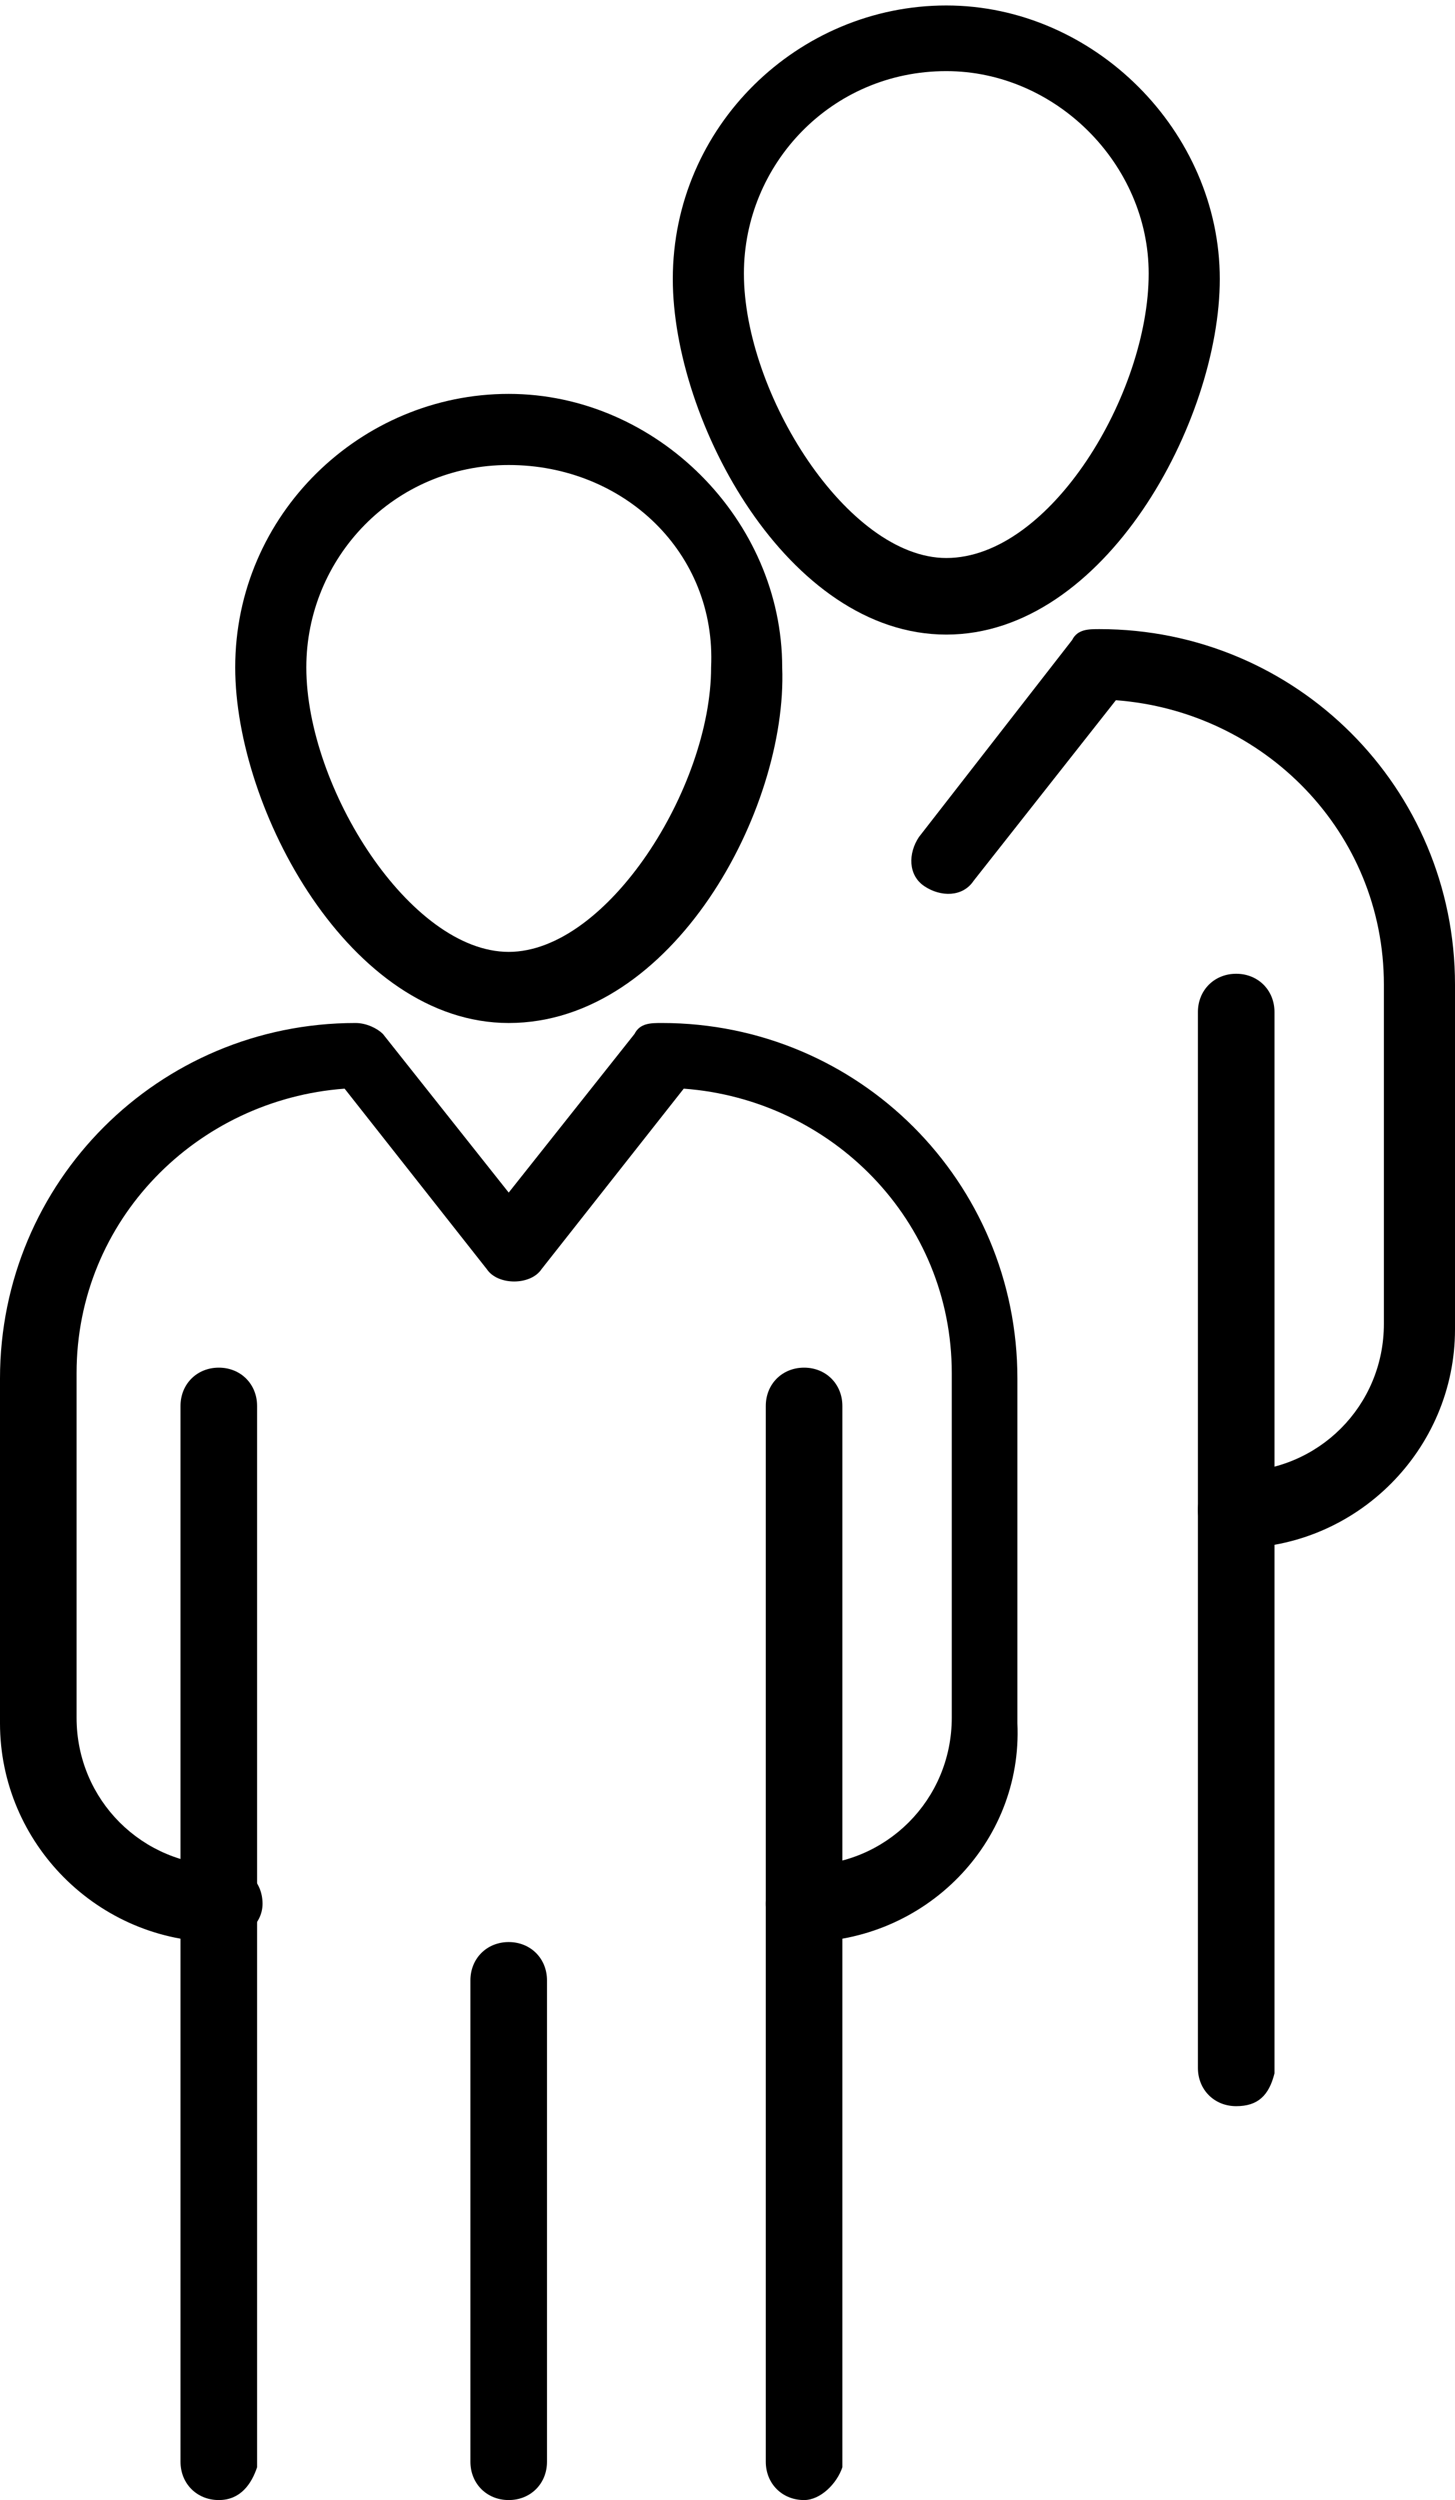
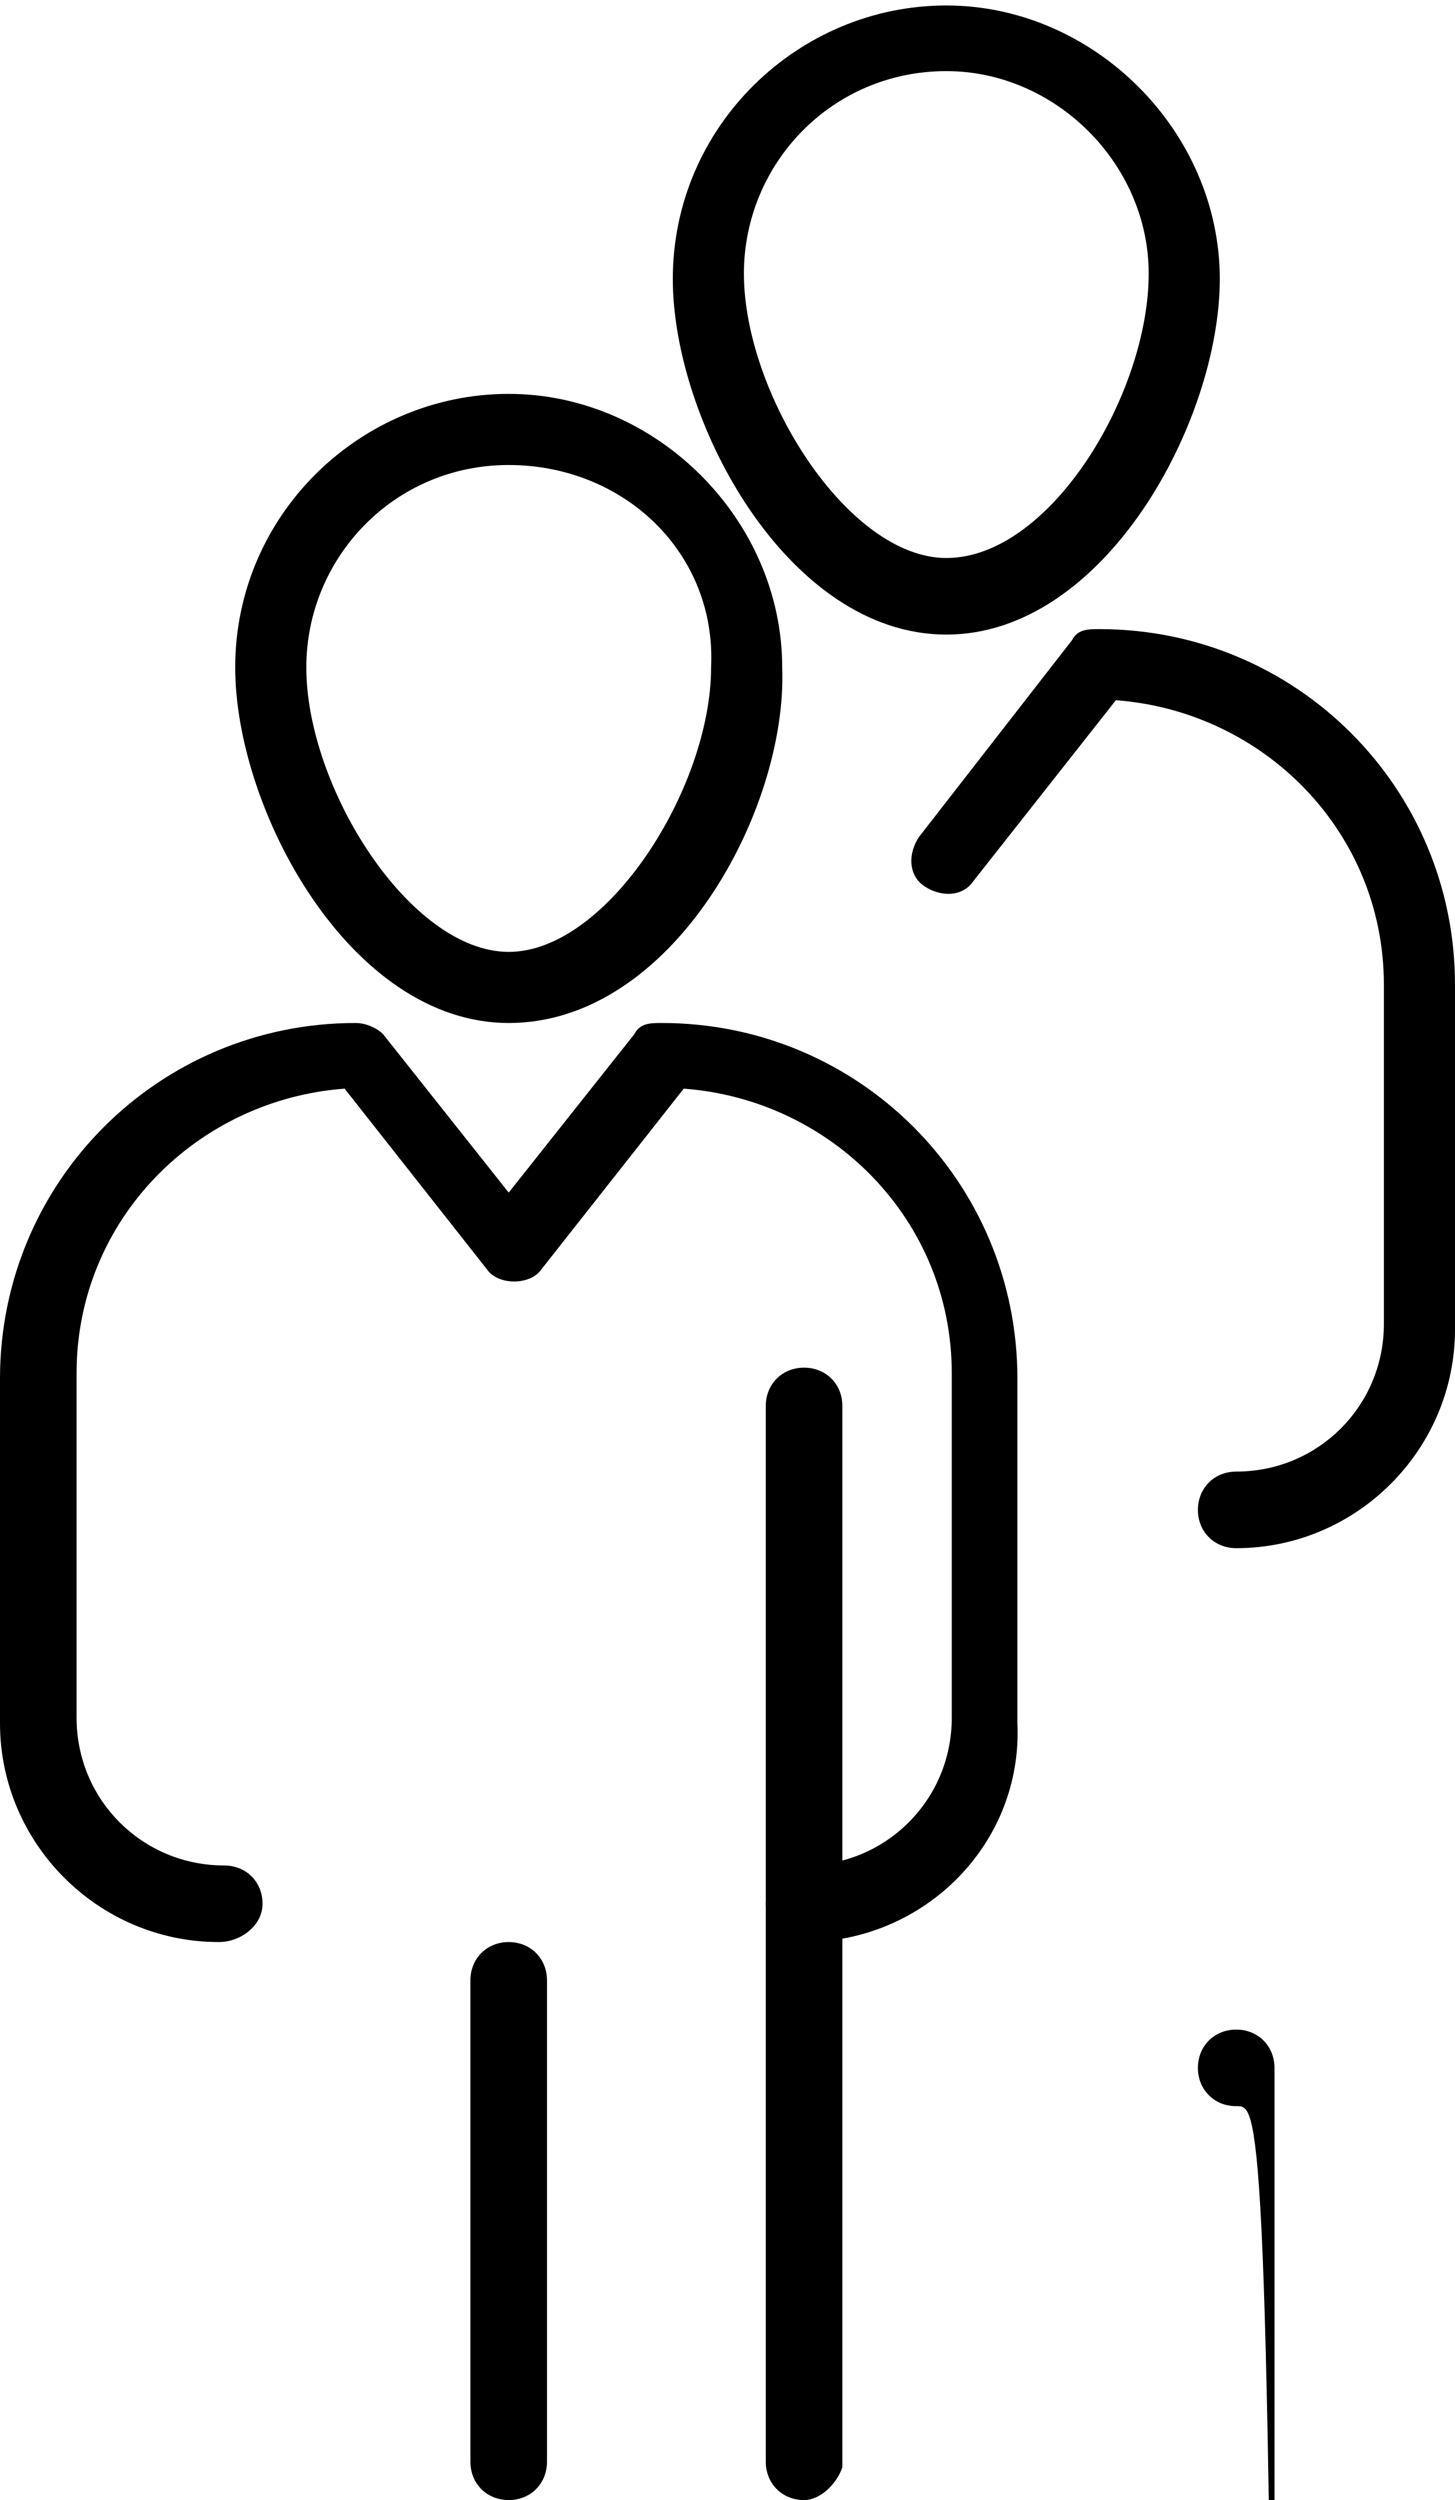
<svg xmlns="http://www.w3.org/2000/svg" id="Layer_1" x="0px" y="0px" viewBox="0 0 26.6 45.7" style="enable-background:new 0 0 26.6 45.7;" xml:space="preserve">
  <g>
    <g>
      <g>
        <path d="M9.3,18.7c-2.9,0-5-3.9-5-6.5c0-2.8,2.3-5,5-5s5,2.3,5,5C14.4,14.8,12.3,18.7,9.3,18.7z M9.3,8.5c-2.1,0-3.7,1.7-3.7,3.7 c0,2.2,1.9,5.2,3.7,5.2s3.7-3,3.7-5.2C13.1,10.1,11.4,8.5,9.3,8.5z" />
      </g>
      <g>
        <path d="M14.7,35.5c-0.4,0-0.7-0.3-0.7-0.7s0.3-0.7,0.7-0.7c1.5,0,2.7-1.2,2.7-2.7v-6.3c0-2.8-2.2-5-4.9-5.2l-2.6,3.3 c-0.2,0.3-0.8,0.3-1,0l-2.6-3.3c-2.7,0.2-4.9,2.4-4.9,5.2v6.3c0,1.5,1.2,2.7,2.7,2.7c0.4,0,0.7,0.3,0.7,0.7S4.4,35.5,4,35.5 c-2.2,0-4-1.8-4-4v-6.3c0-3.6,2.9-6.5,6.5-6.5c0.2,0,0.4,0.1,0.5,0.2l2.3,2.9l2.3-2.9c0.1-0.2,0.3-0.2,0.5-0.2 c3.6,0,6.5,2.9,6.5,6.5v6.3C18.7,33.7,16.9,35.5,14.7,35.5z" />
      </g>
      <g>
-         <path d="M4,45.7c-0.4,0-0.7-0.3-0.7-0.7V25.7C3.3,25.3,3.6,25,4,25s0.7,0.3,0.7,0.7v19.4C4.6,45.4,4.4,45.7,4,45.7z" />
-       </g>
+         </g>
      <g>
        <path d="M14.7,45.7c-0.4,0-0.7-0.3-0.7-0.7V25.7c0-0.4,0.3-0.7,0.7-0.7s0.7,0.3,0.7,0.7v19.4C15.3,45.4,15,45.7,14.7,45.7z" />
      </g>
      <g>
        <path d="M9.3,45.7c-0.4,0-0.7-0.3-0.7-0.7v-8.8c0-0.4,0.3-0.7,0.7-0.7s0.7,0.3,0.7,0.7v8.8C10,45.4,9.7,45.7,9.3,45.7z" />
      </g>
    </g>
    <g>
      <g>
        <path d="M17.3,11.6c-2.9,0-5-3.9-5-6.5c0-2.8,2.3-5,5-5s5,2.3,5,5C22.3,7.7,20.2,11.6,17.3,11.6z M17.3,1.3 c-2.1,0-3.7,1.7-3.7,3.7c0,2.2,1.9,5.2,3.7,5.2c1.9,0,3.7-3,3.7-5.2C21,3,19.3,1.3,17.3,1.3z" />
      </g>
      <g>
        <path d="M22.6,28.3c-0.4,0-0.7-0.3-0.7-0.7s0.3-0.7,0.7-0.7c1.5,0,2.7-1.2,2.7-2.7V18c0-2.8-2.2-5-4.9-5.2l-2.6,3.3 c-0.2,0.3-0.6,0.3-0.9,0.1c-0.3-0.2-0.3-0.6-0.1-0.9l2.8-3.6c0.1-0.2,0.3-0.2,0.5-0.2c3.6,0,6.5,2.9,6.5,6.5v6.3 C26.6,26.5,24.8,28.3,22.6,28.3z" />
      </g>
      <g>
-         <path d="M22.6,38.5c-0.4,0-0.7-0.3-0.7-0.7V18.5c0-0.4,0.3-0.7,0.7-0.7s0.7,0.3,0.7,0.7v19.4C23.2,38.3,23,38.5,22.6,38.5z" />
+         <path d="M22.6,38.5c-0.4,0-0.7-0.3-0.7-0.7c0-0.4,0.3-0.7,0.7-0.7s0.7,0.3,0.7,0.7v19.4C23.2,38.3,23,38.5,22.6,38.5z" />
      </g>
    </g>
  </g>
</svg>